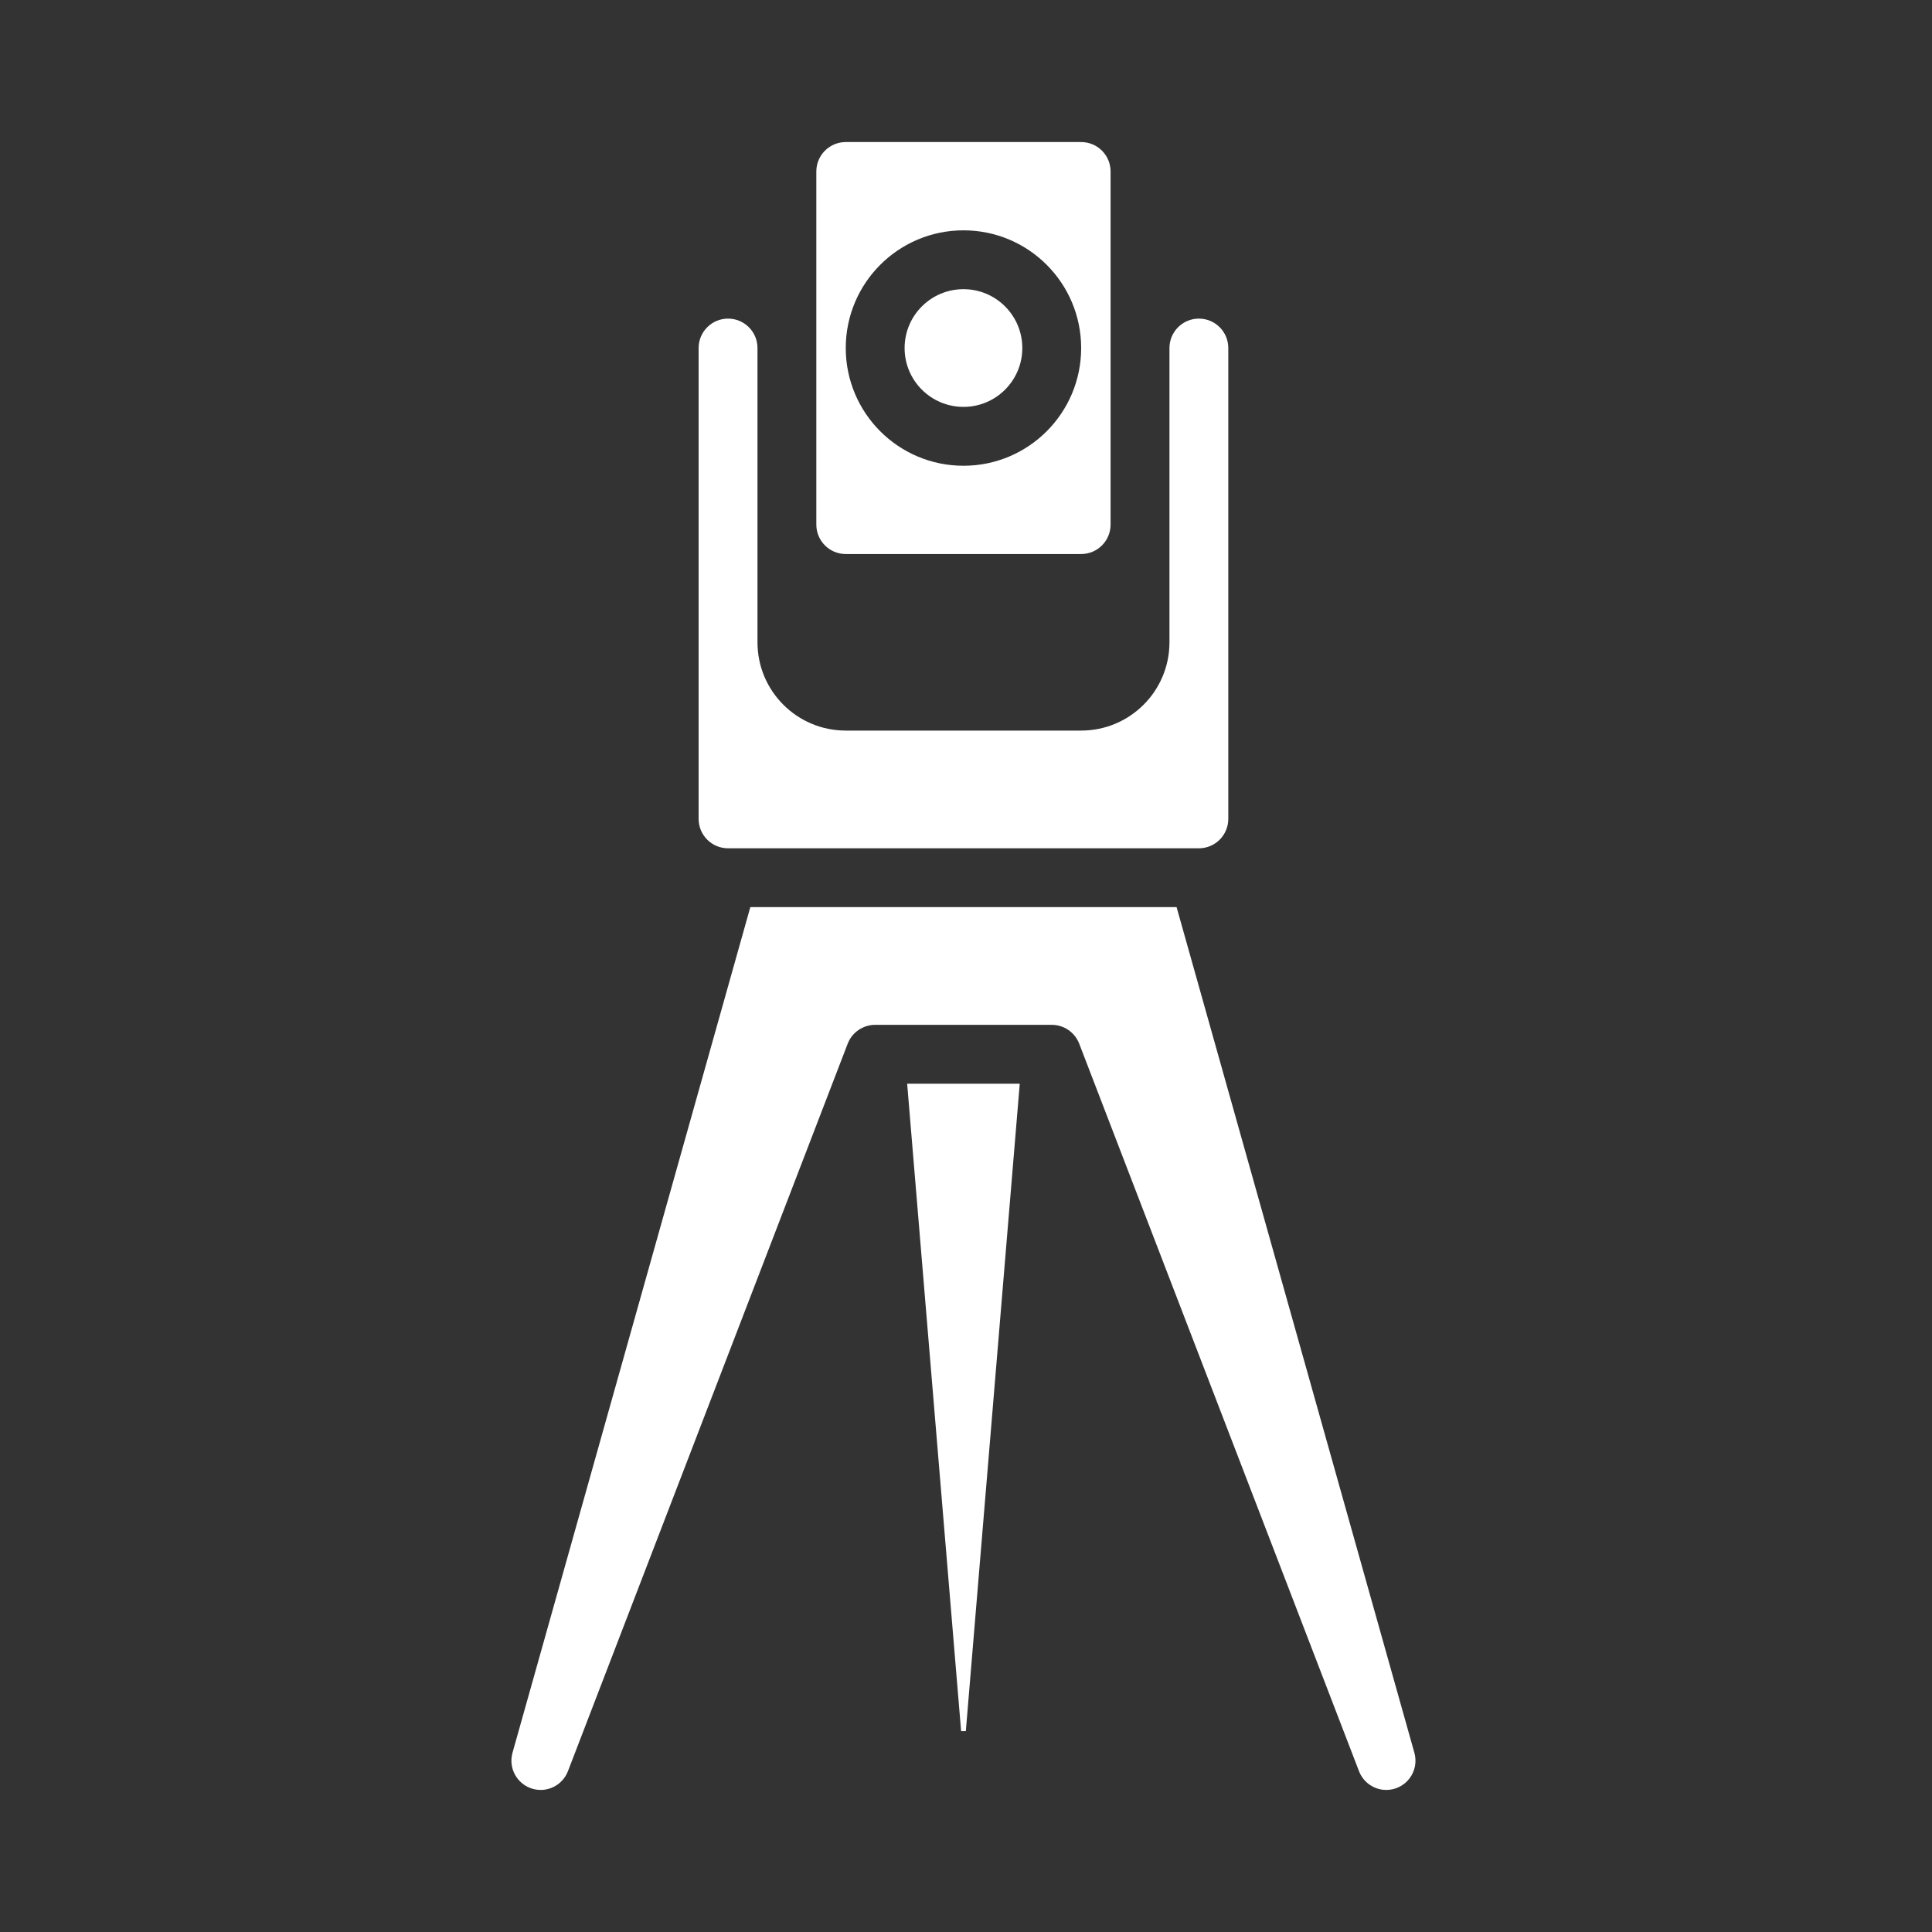
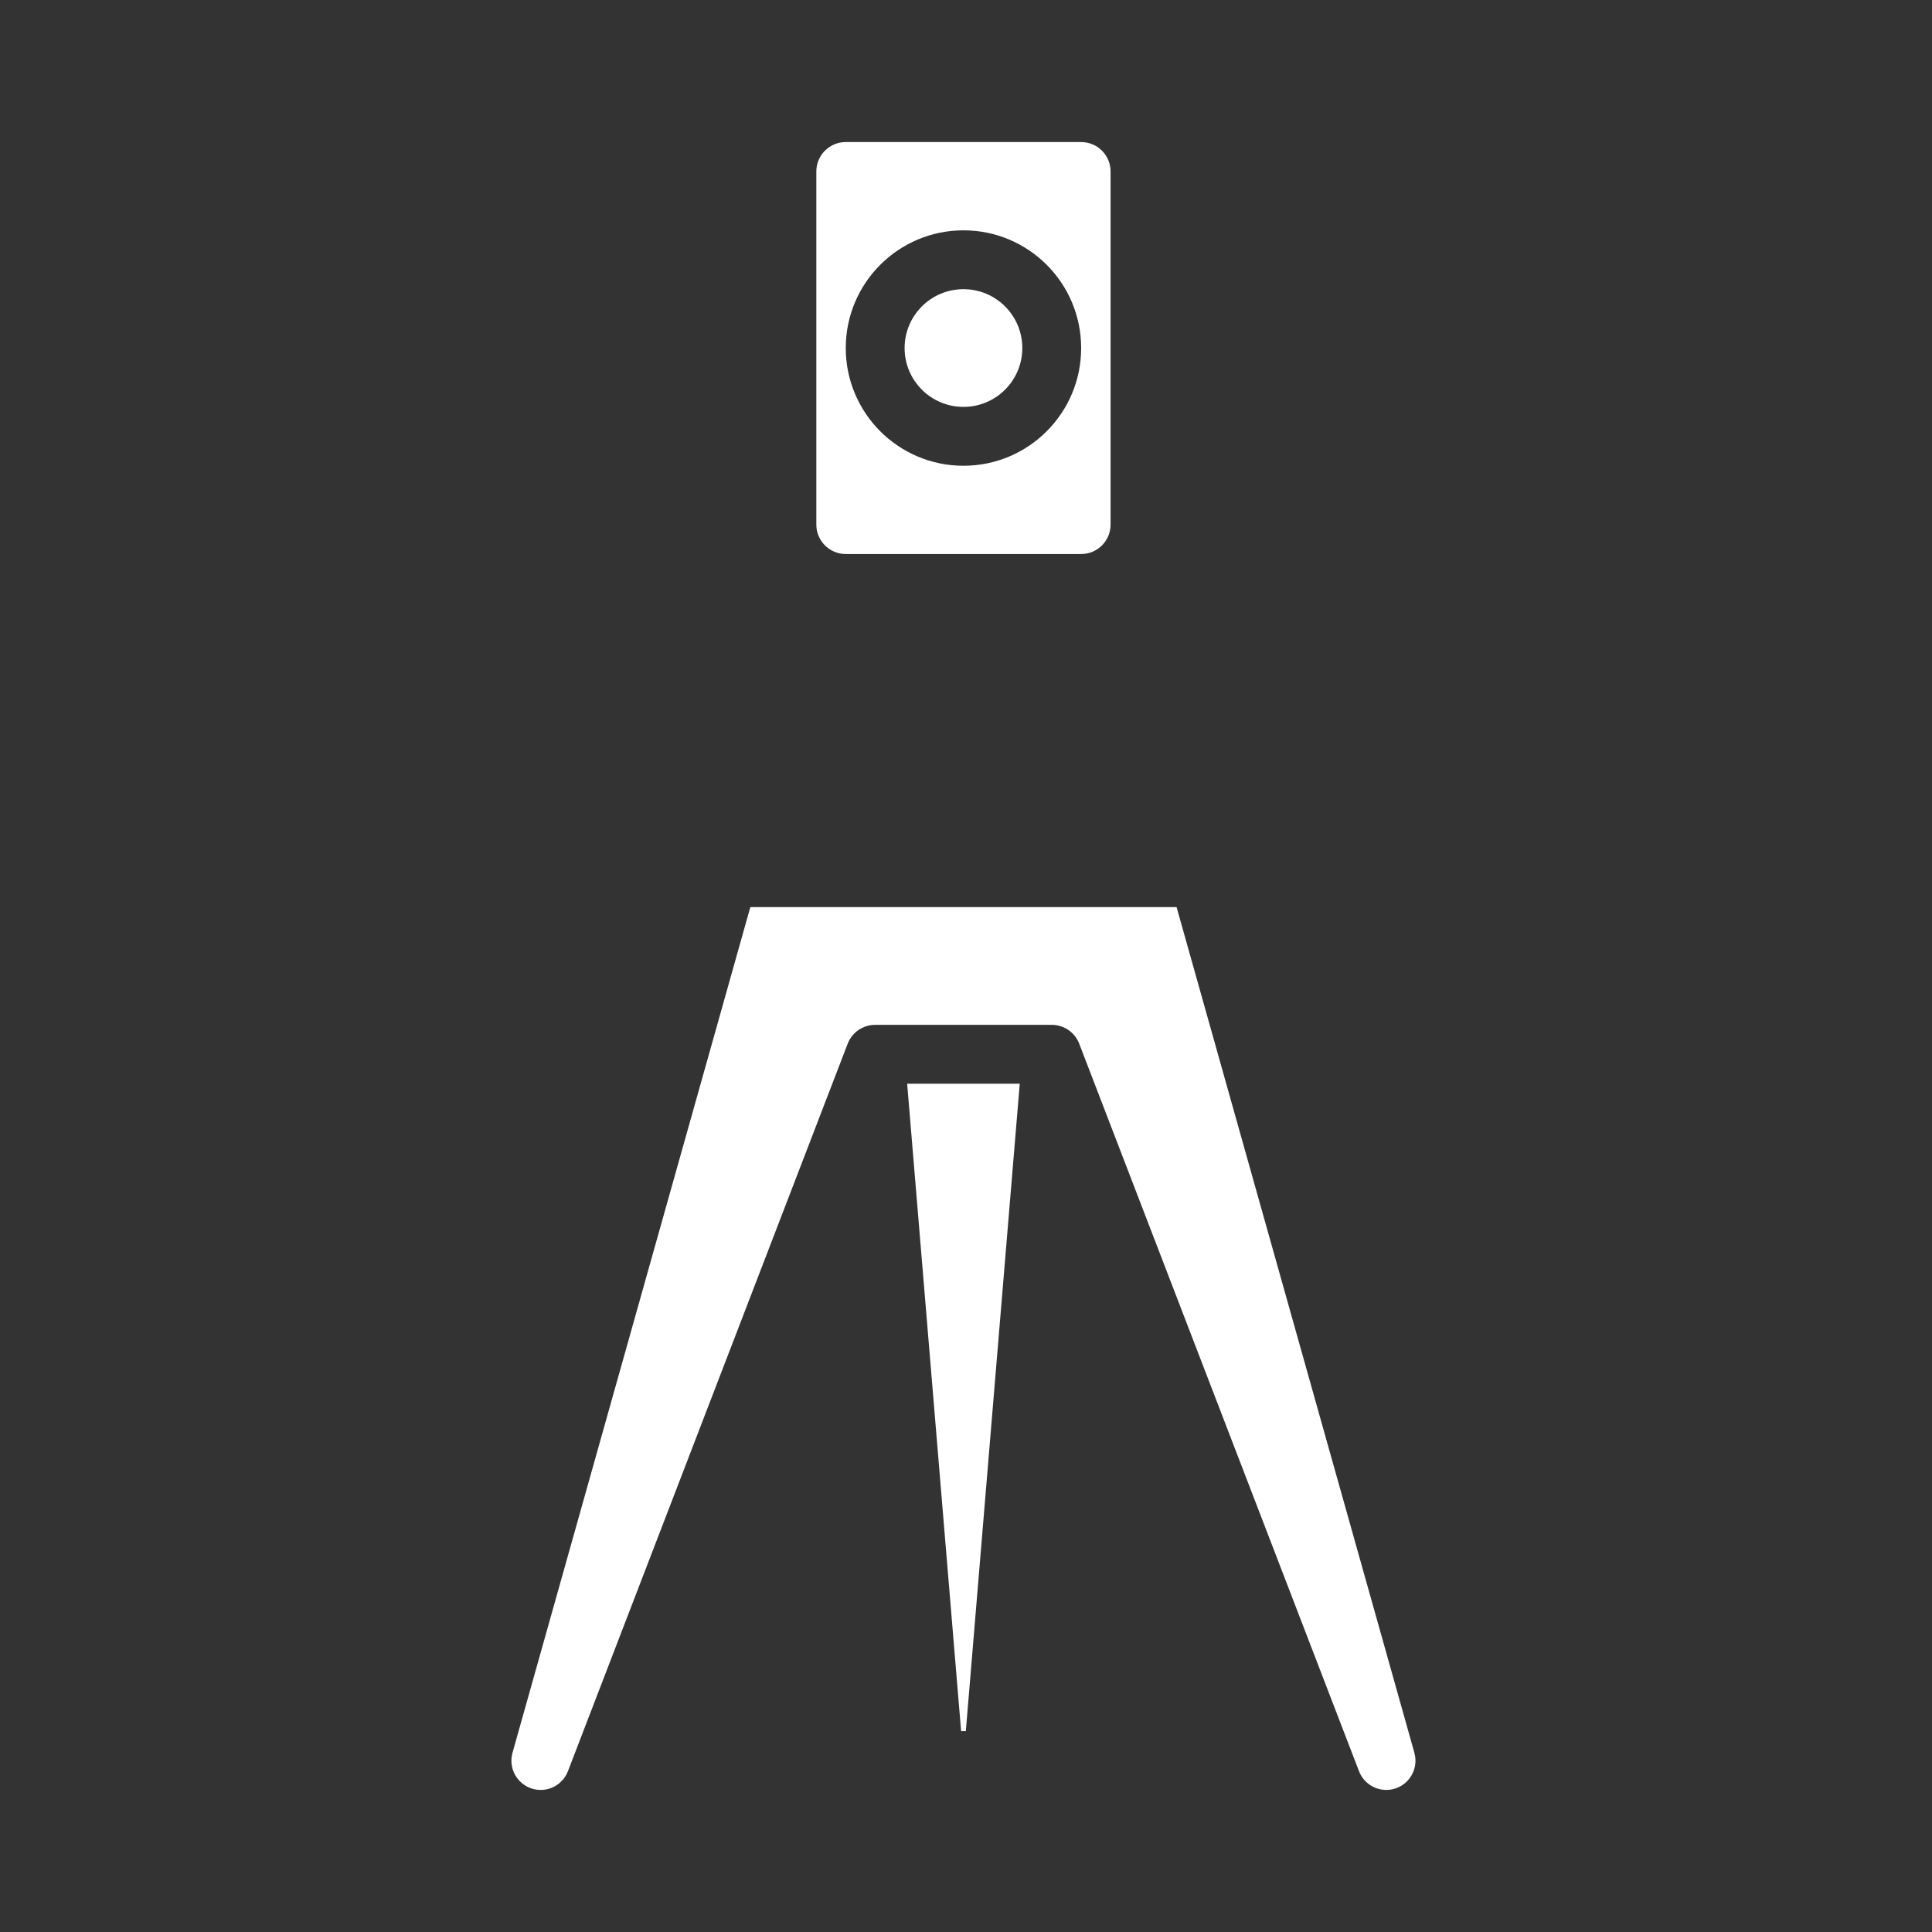
<svg xmlns="http://www.w3.org/2000/svg" width="68" height="68" viewBox="0 0 68 68" fill="none">
  <rect x="0" y="0" width="68" height="68" fill="#333333" stroke="none" />
  <path d="M38.053 19.5C38.626 19.5 39.089 19.036 39.089 18.464V6.036C39.089 5.464 38.626 5 38.053 5H29.768C29.196 5 28.732 5.464 28.732 6.036V18.464C28.732 19.036 29.196 19.5 29.768 19.5H38.053ZM33.911 8.107C36.199 8.107 38.053 9.962 38.053 12.25C38.053 14.538 36.199 16.393 33.911 16.393C31.623 16.393 29.768 14.538 29.768 12.25C29.768 9.962 31.623 8.107 33.911 8.107Z" fill="white" />
  <path d="M33.911 14.321C35.055 14.321 35.982 13.394 35.982 12.25C35.982 11.106 35.055 10.178 33.911 10.178C32.767 10.178 31.839 11.106 31.839 12.25C31.839 13.394 32.767 14.321 33.911 14.321Z" fill="white" />
  <path fill-rule="evenodd" clip-rule="evenodd" d="M41.412 31.928H26.409L18.038 61.693C17.951 62.003 18.014 62.336 18.209 62.592C18.403 62.849 18.707 63 19.029 63C19.454 63 19.835 62.738 19.989 62.341L29.836 36.735C29.99 36.335 30.375 36.071 30.804 36.071H37.018C37.447 36.071 37.831 36.335 37.985 36.735L47.833 62.341C47.986 62.738 48.368 63 48.793 63C49.115 63 49.418 62.849 49.612 62.592C49.806 62.336 49.869 62.003 49.782 61.693L41.412 31.928Z" fill="white" />
-   <path fill-rule="evenodd" clip-rule="evenodd" d="M26.661 12.25C26.661 11.678 26.197 11.214 25.625 11.214C25.053 11.214 24.589 11.678 24.589 12.25V28.821C24.589 29.393 25.053 29.857 25.625 29.857H42.197C42.769 29.857 43.232 29.393 43.232 28.821V12.25C43.232 11.678 42.769 11.214 42.197 11.214C41.625 11.214 41.161 11.678 41.161 12.25V22.607C41.161 24.323 39.77 25.714 38.054 25.714H29.768C28.052 25.714 26.661 24.323 26.661 22.607V12.25H26.661Z" fill="white" />
  <path fill-rule="evenodd" clip-rule="evenodd" d="M33.828 60.929H33.994L35.892 38.143H31.929L33.828 60.929Z" fill="white" />
</svg>